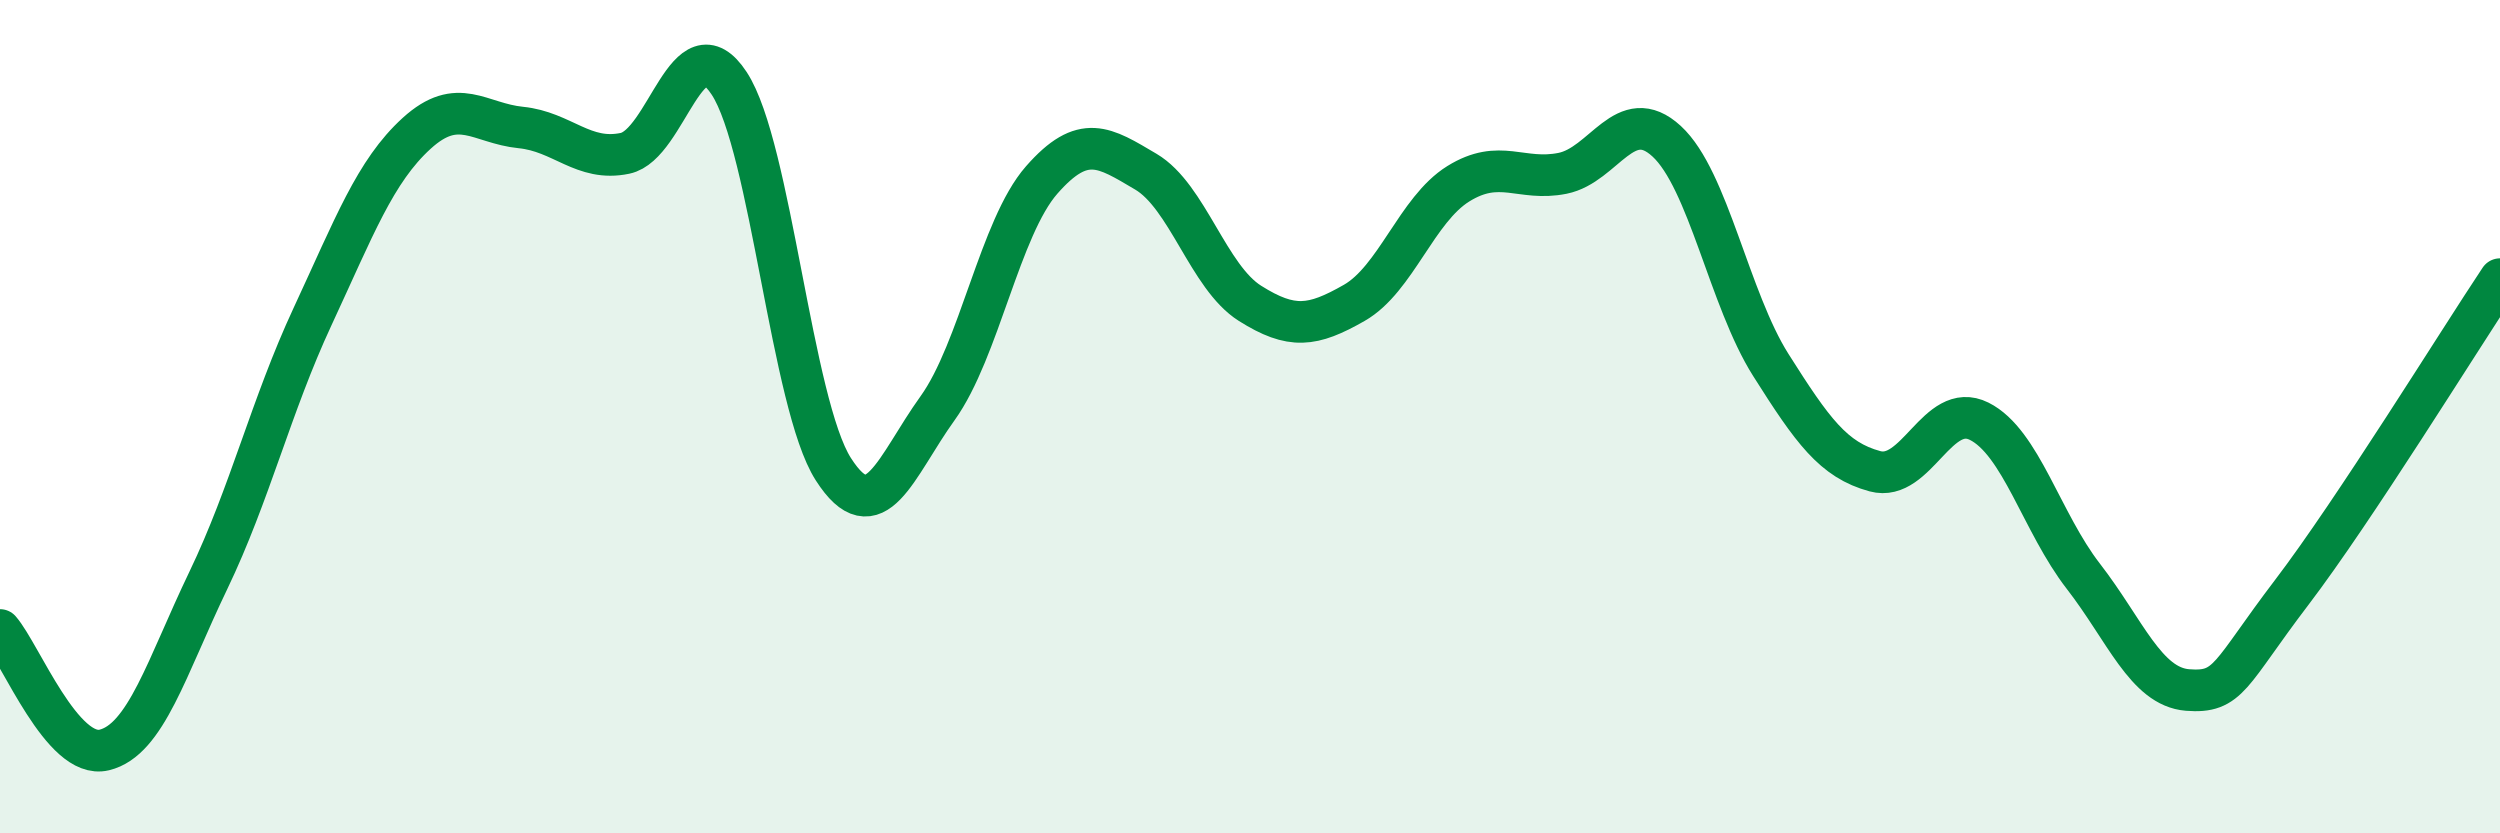
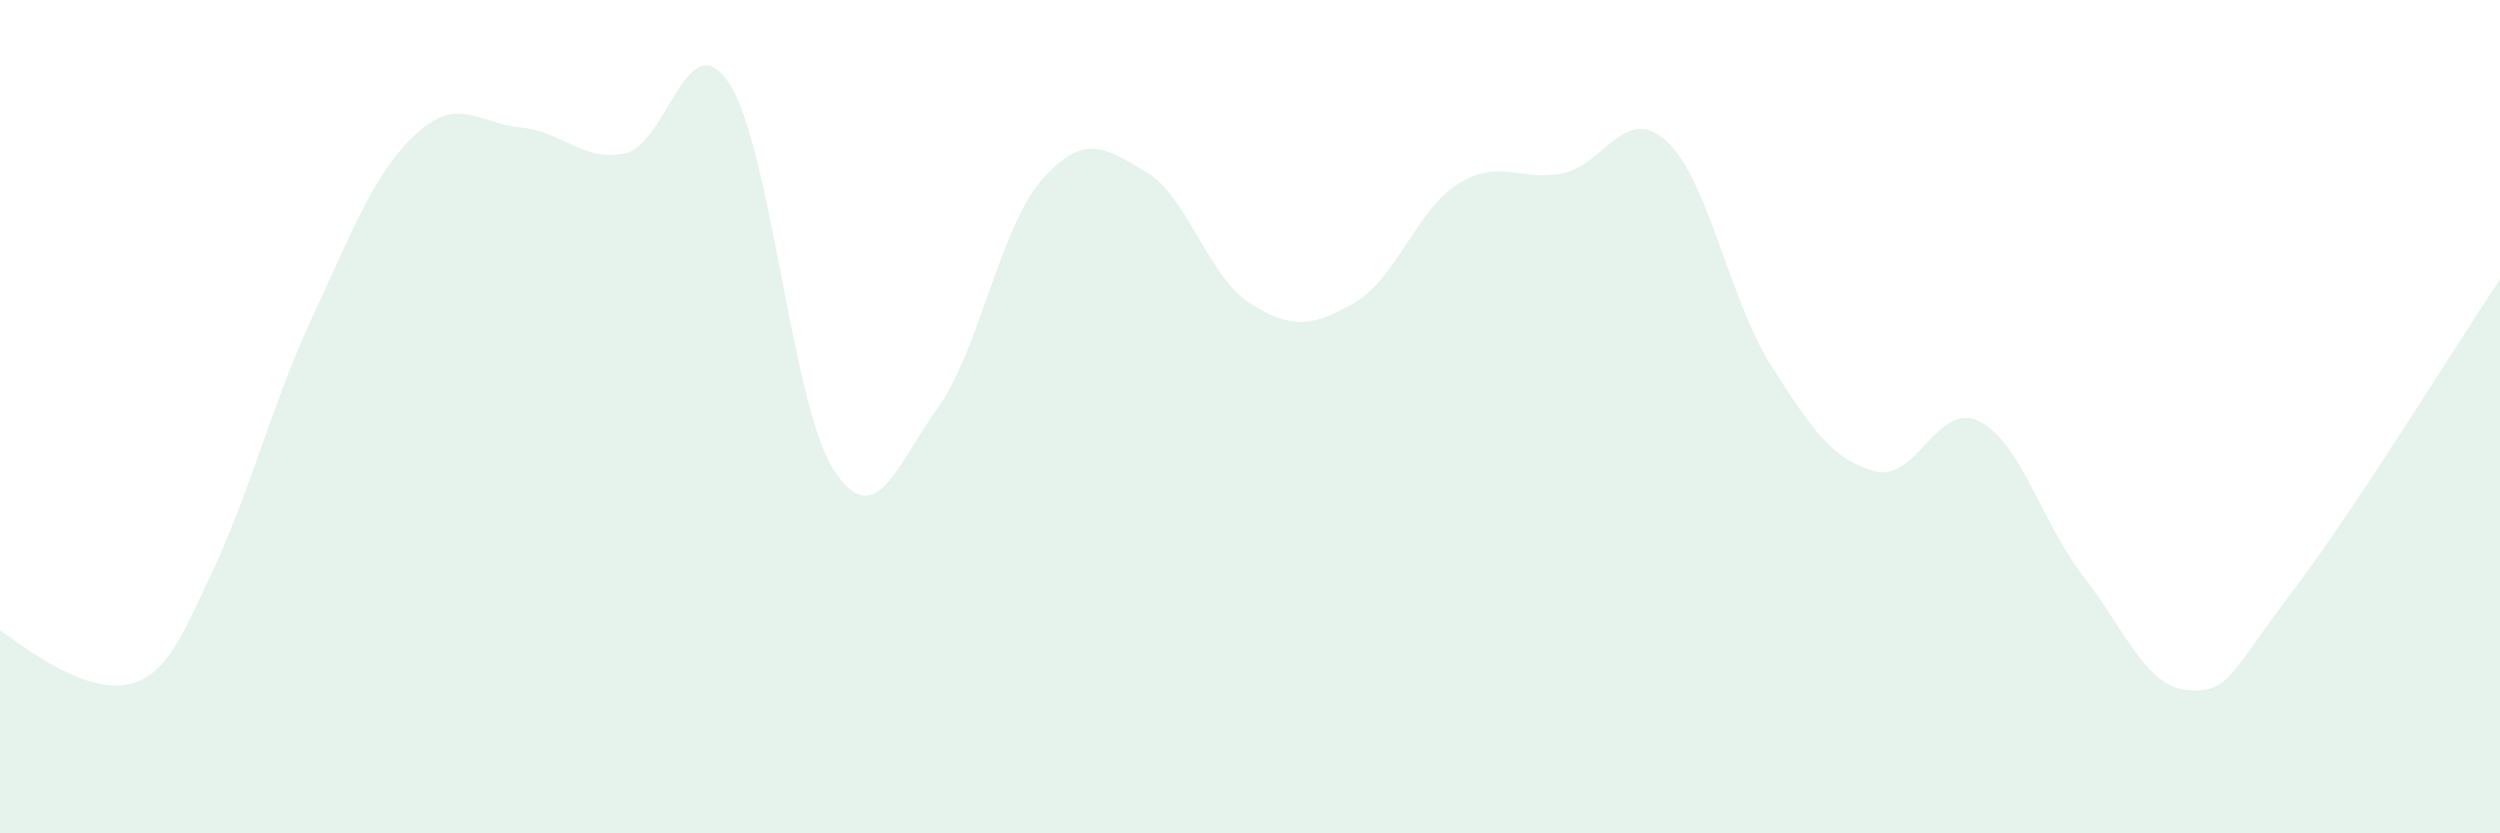
<svg xmlns="http://www.w3.org/2000/svg" width="60" height="20" viewBox="0 0 60 20">
-   <path d="M 0,15.12 C 0.5,15.7 1.5,18.24 2.5,18 C 3.5,17.76 4,16.01 5,13.93 C 6,11.85 6.5,9.75 7.5,7.6 C 8.5,5.45 9,4.11 10,3.2 C 11,2.29 11.5,2.96 12.5,3.06 C 13.5,3.16 14,3.89 15,3.68 C 16,3.47 16.5,0.48 17.5,2 C 18.5,3.52 19,9.7 20,11.26 C 21,12.82 21.5,11.19 22.5,9.8 C 23.5,8.41 24,5.46 25,4.32 C 26,3.18 26.5,3.53 27.5,4.12 C 28.5,4.71 29,6.65 30,7.28 C 31,7.91 31.5,7.84 32.5,7.27 C 33.5,6.7 34,5.03 35,4.41 C 36,3.79 36.5,4.36 37.5,4.16 C 38.5,3.96 39,2.47 40,3.39 C 41,4.31 41.5,7.18 42.5,8.76 C 43.5,10.34 44,11.04 45,11.31 C 46,11.58 46.5,9.61 47.5,10.11 C 48.5,10.61 49,12.54 50,13.83 C 51,15.12 51.5,16.48 52.5,16.56 C 53.5,16.64 53.5,16.19 55,14.22 C 56.5,12.25 59,8.2 60,6.7L60 20L0 20Z" fill="#008740" opacity="0.1" stroke-linecap="round" stroke-linejoin="round" />
-   <path d="M 0,15.12 C 0.5,15.7 1.5,18.24 2.5,18 C 3.5,17.76 4,16.01 5,13.93 C 6,11.85 6.5,9.75 7.5,7.6 C 8.5,5.45 9,4.11 10,3.2 C 11,2.29 11.5,2.96 12.5,3.06 C 13.5,3.16 14,3.89 15,3.68 C 16,3.47 16.5,0.48 17.5,2 C 18.5,3.52 19,9.7 20,11.26 C 21,12.82 21.5,11.19 22.5,9.8 C 23.5,8.41 24,5.46 25,4.32 C 26,3.18 26.5,3.53 27.5,4.12 C 28.5,4.71 29,6.65 30,7.28 C 31,7.91 31.5,7.84 32.5,7.27 C 33.5,6.7 34,5.03 35,4.41 C 36,3.79 36.5,4.36 37.5,4.16 C 38.5,3.96 39,2.47 40,3.39 C 41,4.31 41.5,7.18 42.5,8.76 C 43.5,10.34 44,11.04 45,11.31 C 46,11.58 46.5,9.61 47.5,10.11 C 48.5,10.61 49,12.54 50,13.83 C 51,15.12 51.5,16.48 52.5,16.56 C 53.5,16.64 53.5,16.19 55,14.22 C 56.5,12.25 59,8.2 60,6.7" stroke="#008740" stroke-width="1" fill="none" stroke-linecap="round" stroke-linejoin="round" />
+   <path d="M 0,15.12 C 3.5,17.76 4,16.01 5,13.93 C 6,11.85 6.5,9.75 7.5,7.6 C 8.5,5.45 9,4.11 10,3.2 C 11,2.29 11.5,2.96 12.5,3.06 C 13.5,3.16 14,3.89 15,3.68 C 16,3.47 16.5,0.48 17.5,2 C 18.5,3.52 19,9.7 20,11.26 C 21,12.82 21.5,11.19 22.5,9.8 C 23.5,8.41 24,5.46 25,4.32 C 26,3.18 26.5,3.53 27.5,4.12 C 28.5,4.71 29,6.65 30,7.28 C 31,7.91 31.5,7.84 32.5,7.27 C 33.5,6.7 34,5.03 35,4.41 C 36,3.79 36.5,4.36 37.5,4.16 C 38.5,3.96 39,2.47 40,3.39 C 41,4.31 41.5,7.18 42.5,8.76 C 43.5,10.34 44,11.04 45,11.31 C 46,11.58 46.5,9.61 47.5,10.11 C 48.5,10.61 49,12.54 50,13.83 C 51,15.12 51.5,16.48 52.5,16.56 C 53.5,16.64 53.5,16.19 55,14.22 C 56.5,12.25 59,8.2 60,6.7L60 20L0 20Z" fill="#008740" opacity="0.1" stroke-linecap="round" stroke-linejoin="round" />
</svg>